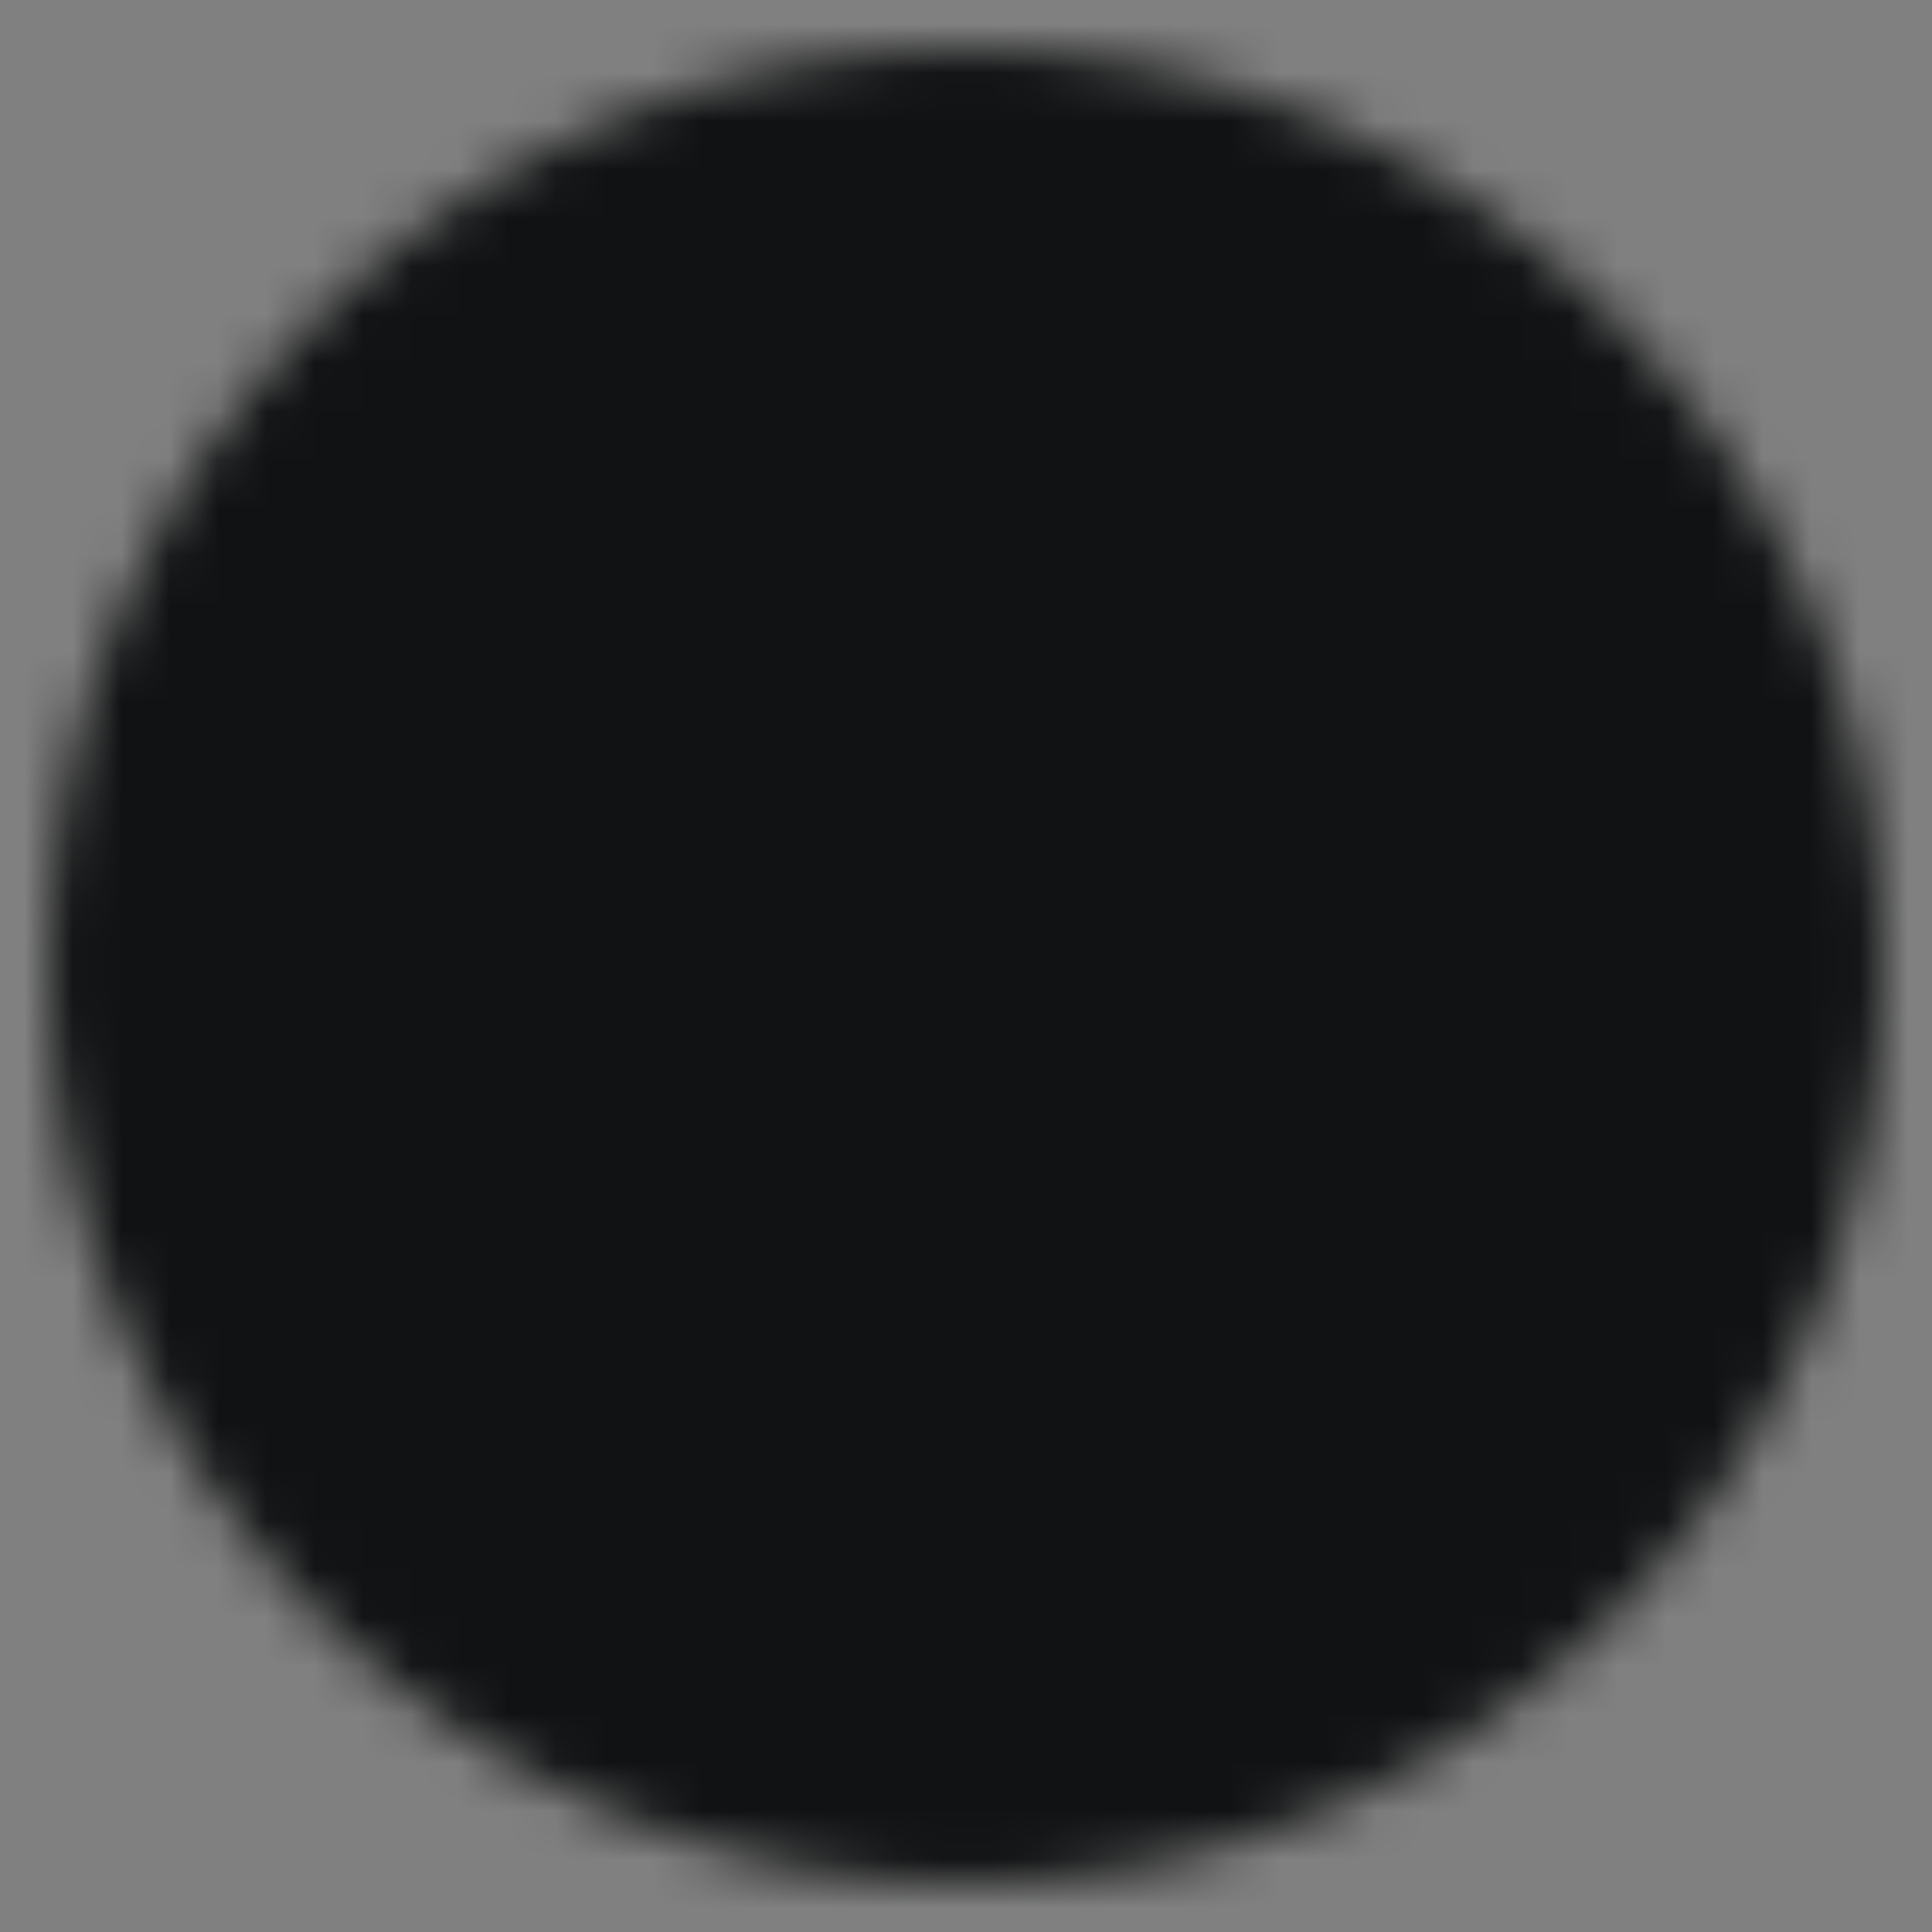
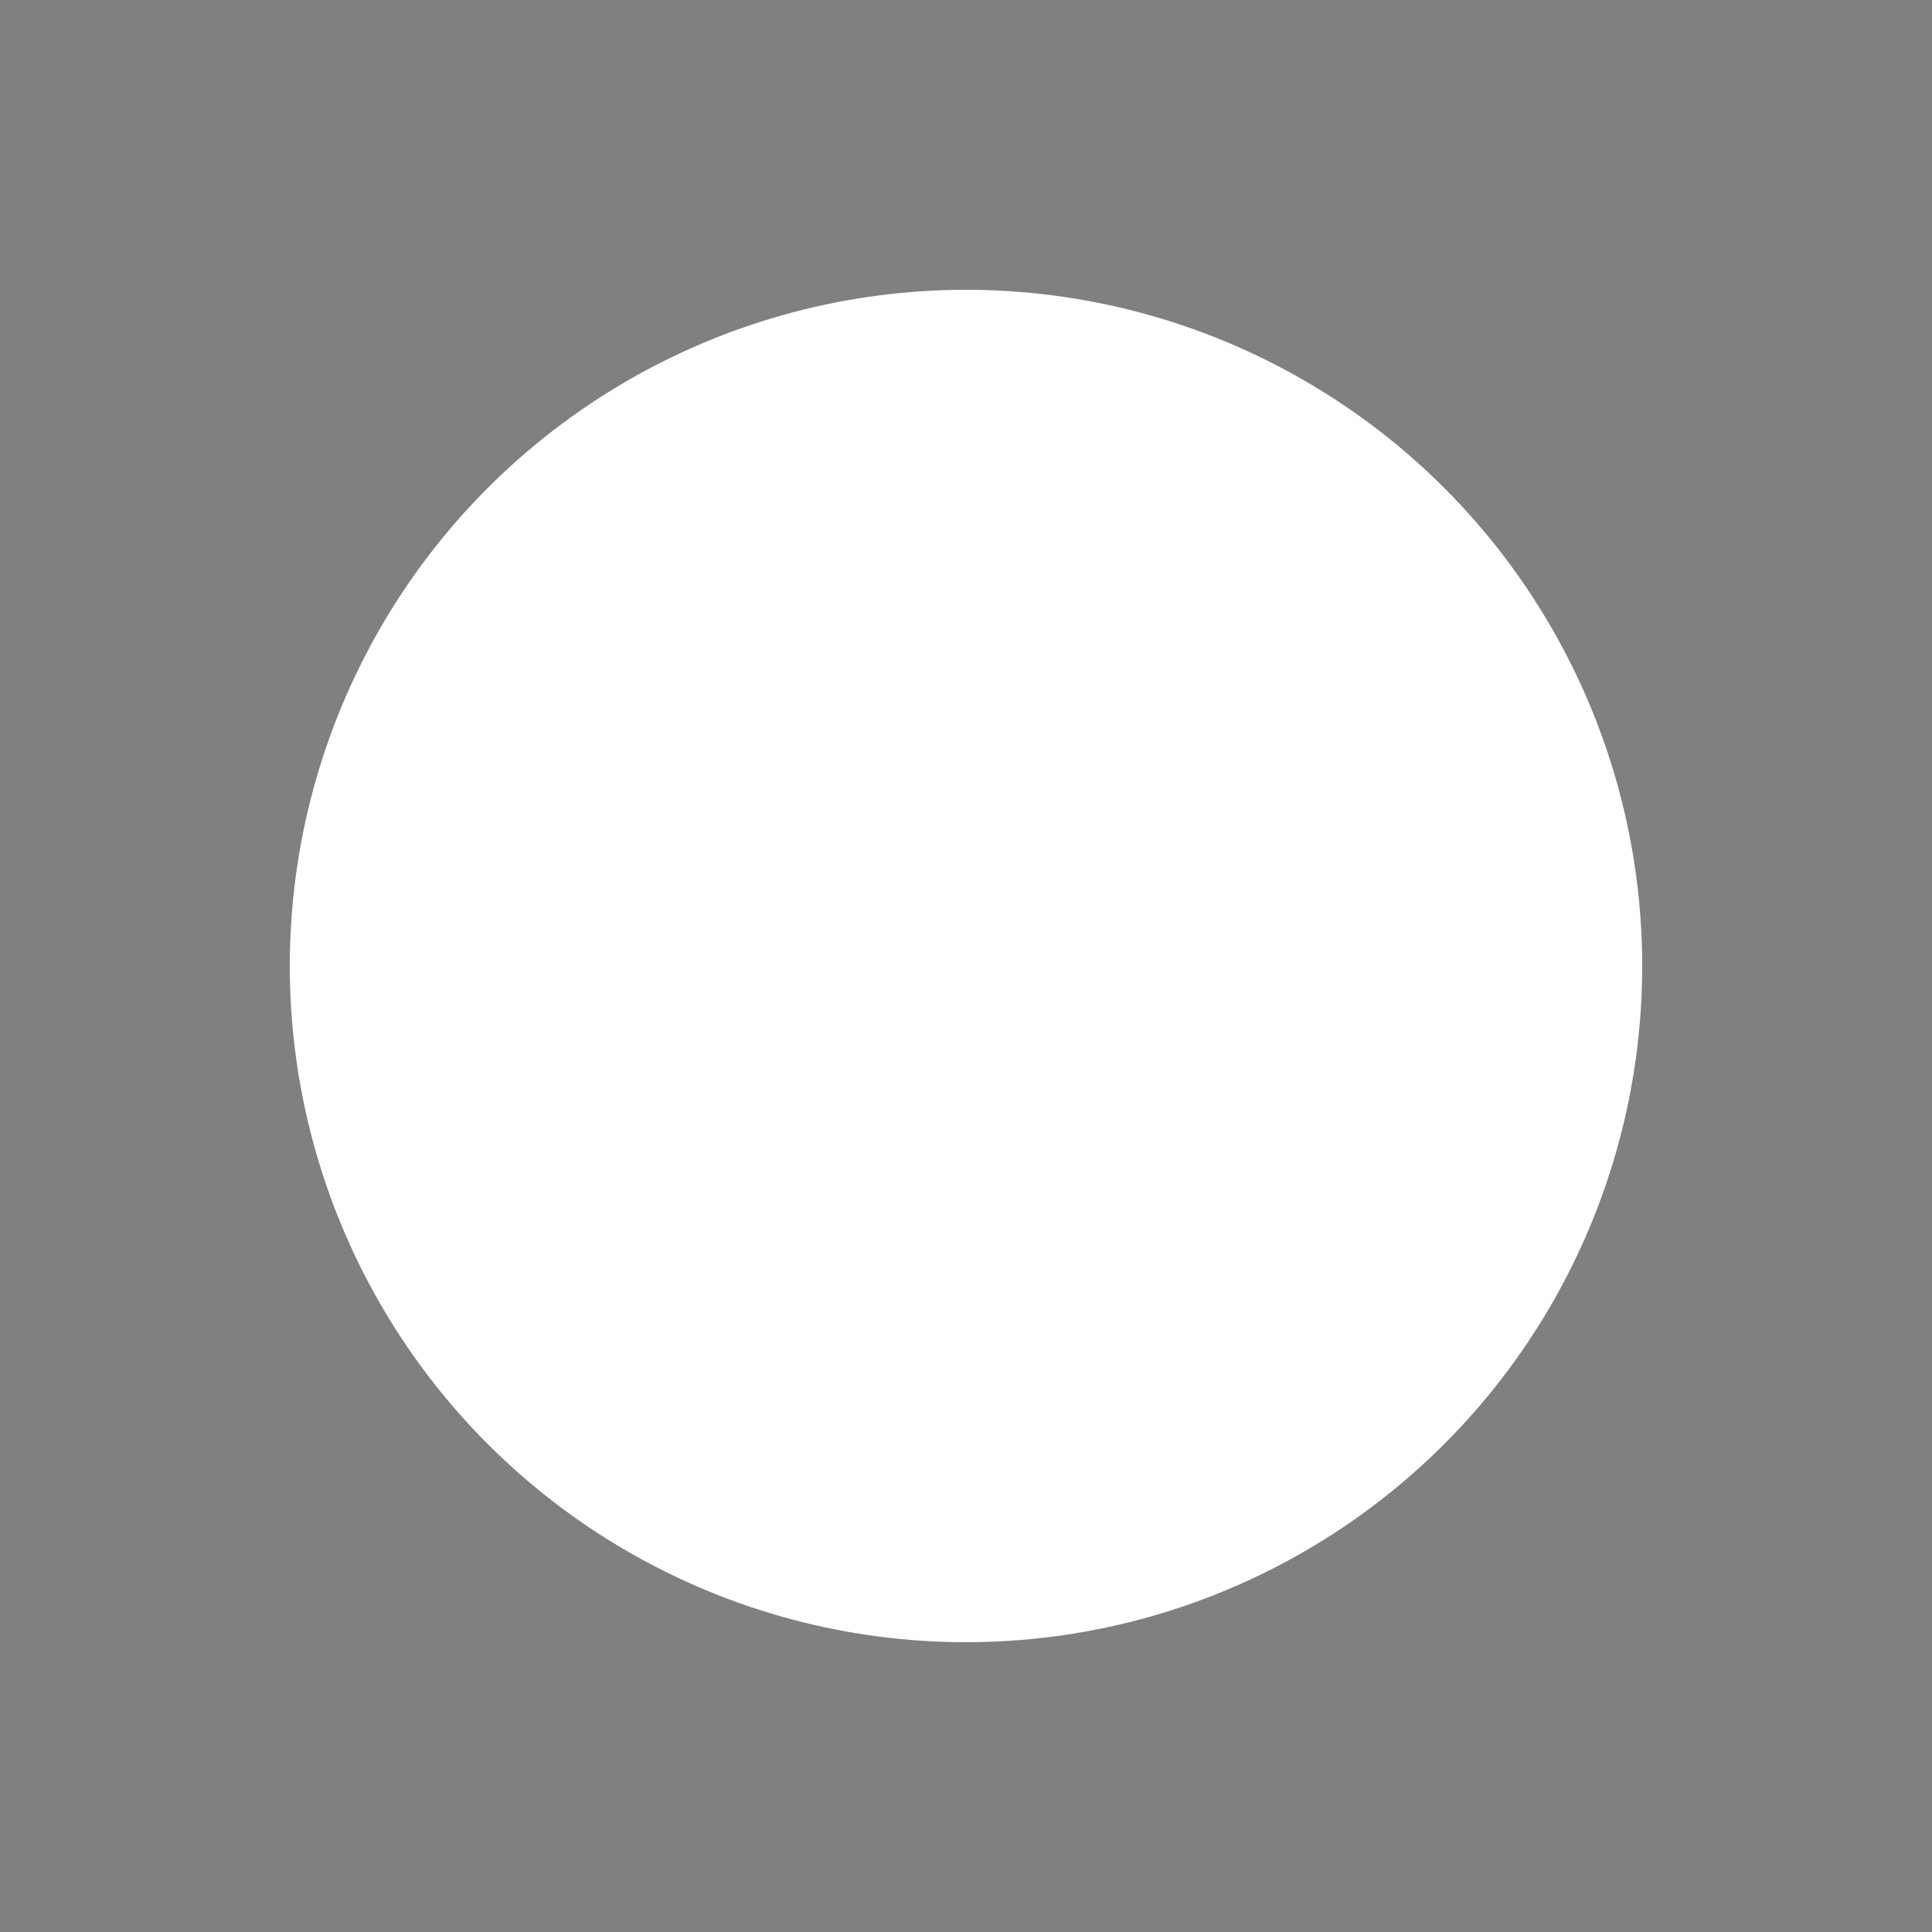
<svg xmlns="http://www.w3.org/2000/svg" width="40" height="40" viewBox="0 0 40 40" fill="none">
  <rect x="0" y="0" width="40" height="40" fill="#808080" stroke="none" />
  <circle cx="20" cy="20" r="14" fill="white" />
  <mask id="mask0_301_5098" style="mask-type:luminance" maskUnits="userSpaceOnUse" x="1" y="1" width="38" height="38">
-     <path d="M20 39C30.493 39 39 30.493 39 20C39 9.507 30.493 1 20 1C9.507 1 1 9.507 1 20C1 30.493 9.507 39 20 39Z" fill="white" />
-     <path d="M18.12 26.651C14.897 26.59 13.796 26.535 13.12 26.392C12.662 26.297 12.264 26.085 11.973 25.779C11.747 25.547 11.568 25.192 11.429 24.701C11.309 24.292 11.263 23.951 11.197 23.119C11.095 21.241 11.071 19.706 11.197 17.99C11.3 17.043 11.351 15.919 12.039 15.262C12.364 14.955 12.742 14.758 13.166 14.676C13.829 14.547 16.654 14.444 19.579 14.444C22.497 14.444 25.329 14.547 25.992 14.676C26.523 14.778 27.02 15.085 27.312 15.481C27.94 16.497 27.951 17.76 28.015 18.747C28.041 19.218 28.041 21.891 28.015 22.362C27.916 23.924 27.836 24.476 27.61 25.049C27.471 25.41 27.352 25.601 27.146 25.813C26.823 26.138 26.411 26.355 25.965 26.433C23.176 26.649 20.808 26.696 18.12 26.651ZM22.391 20.377C20.84 19.525 19.354 18.734 17.835 17.916V22.812C19.433 21.919 21.118 21.1 22.398 20.371L22.391 20.377Z" fill="black" />
-   </mask>
+     </mask>
  <g mask="url(#mask0_301_5098)">
    <path d="M40 0H0V40H40V0Z" fill="#111213" />
  </g>
</svg>